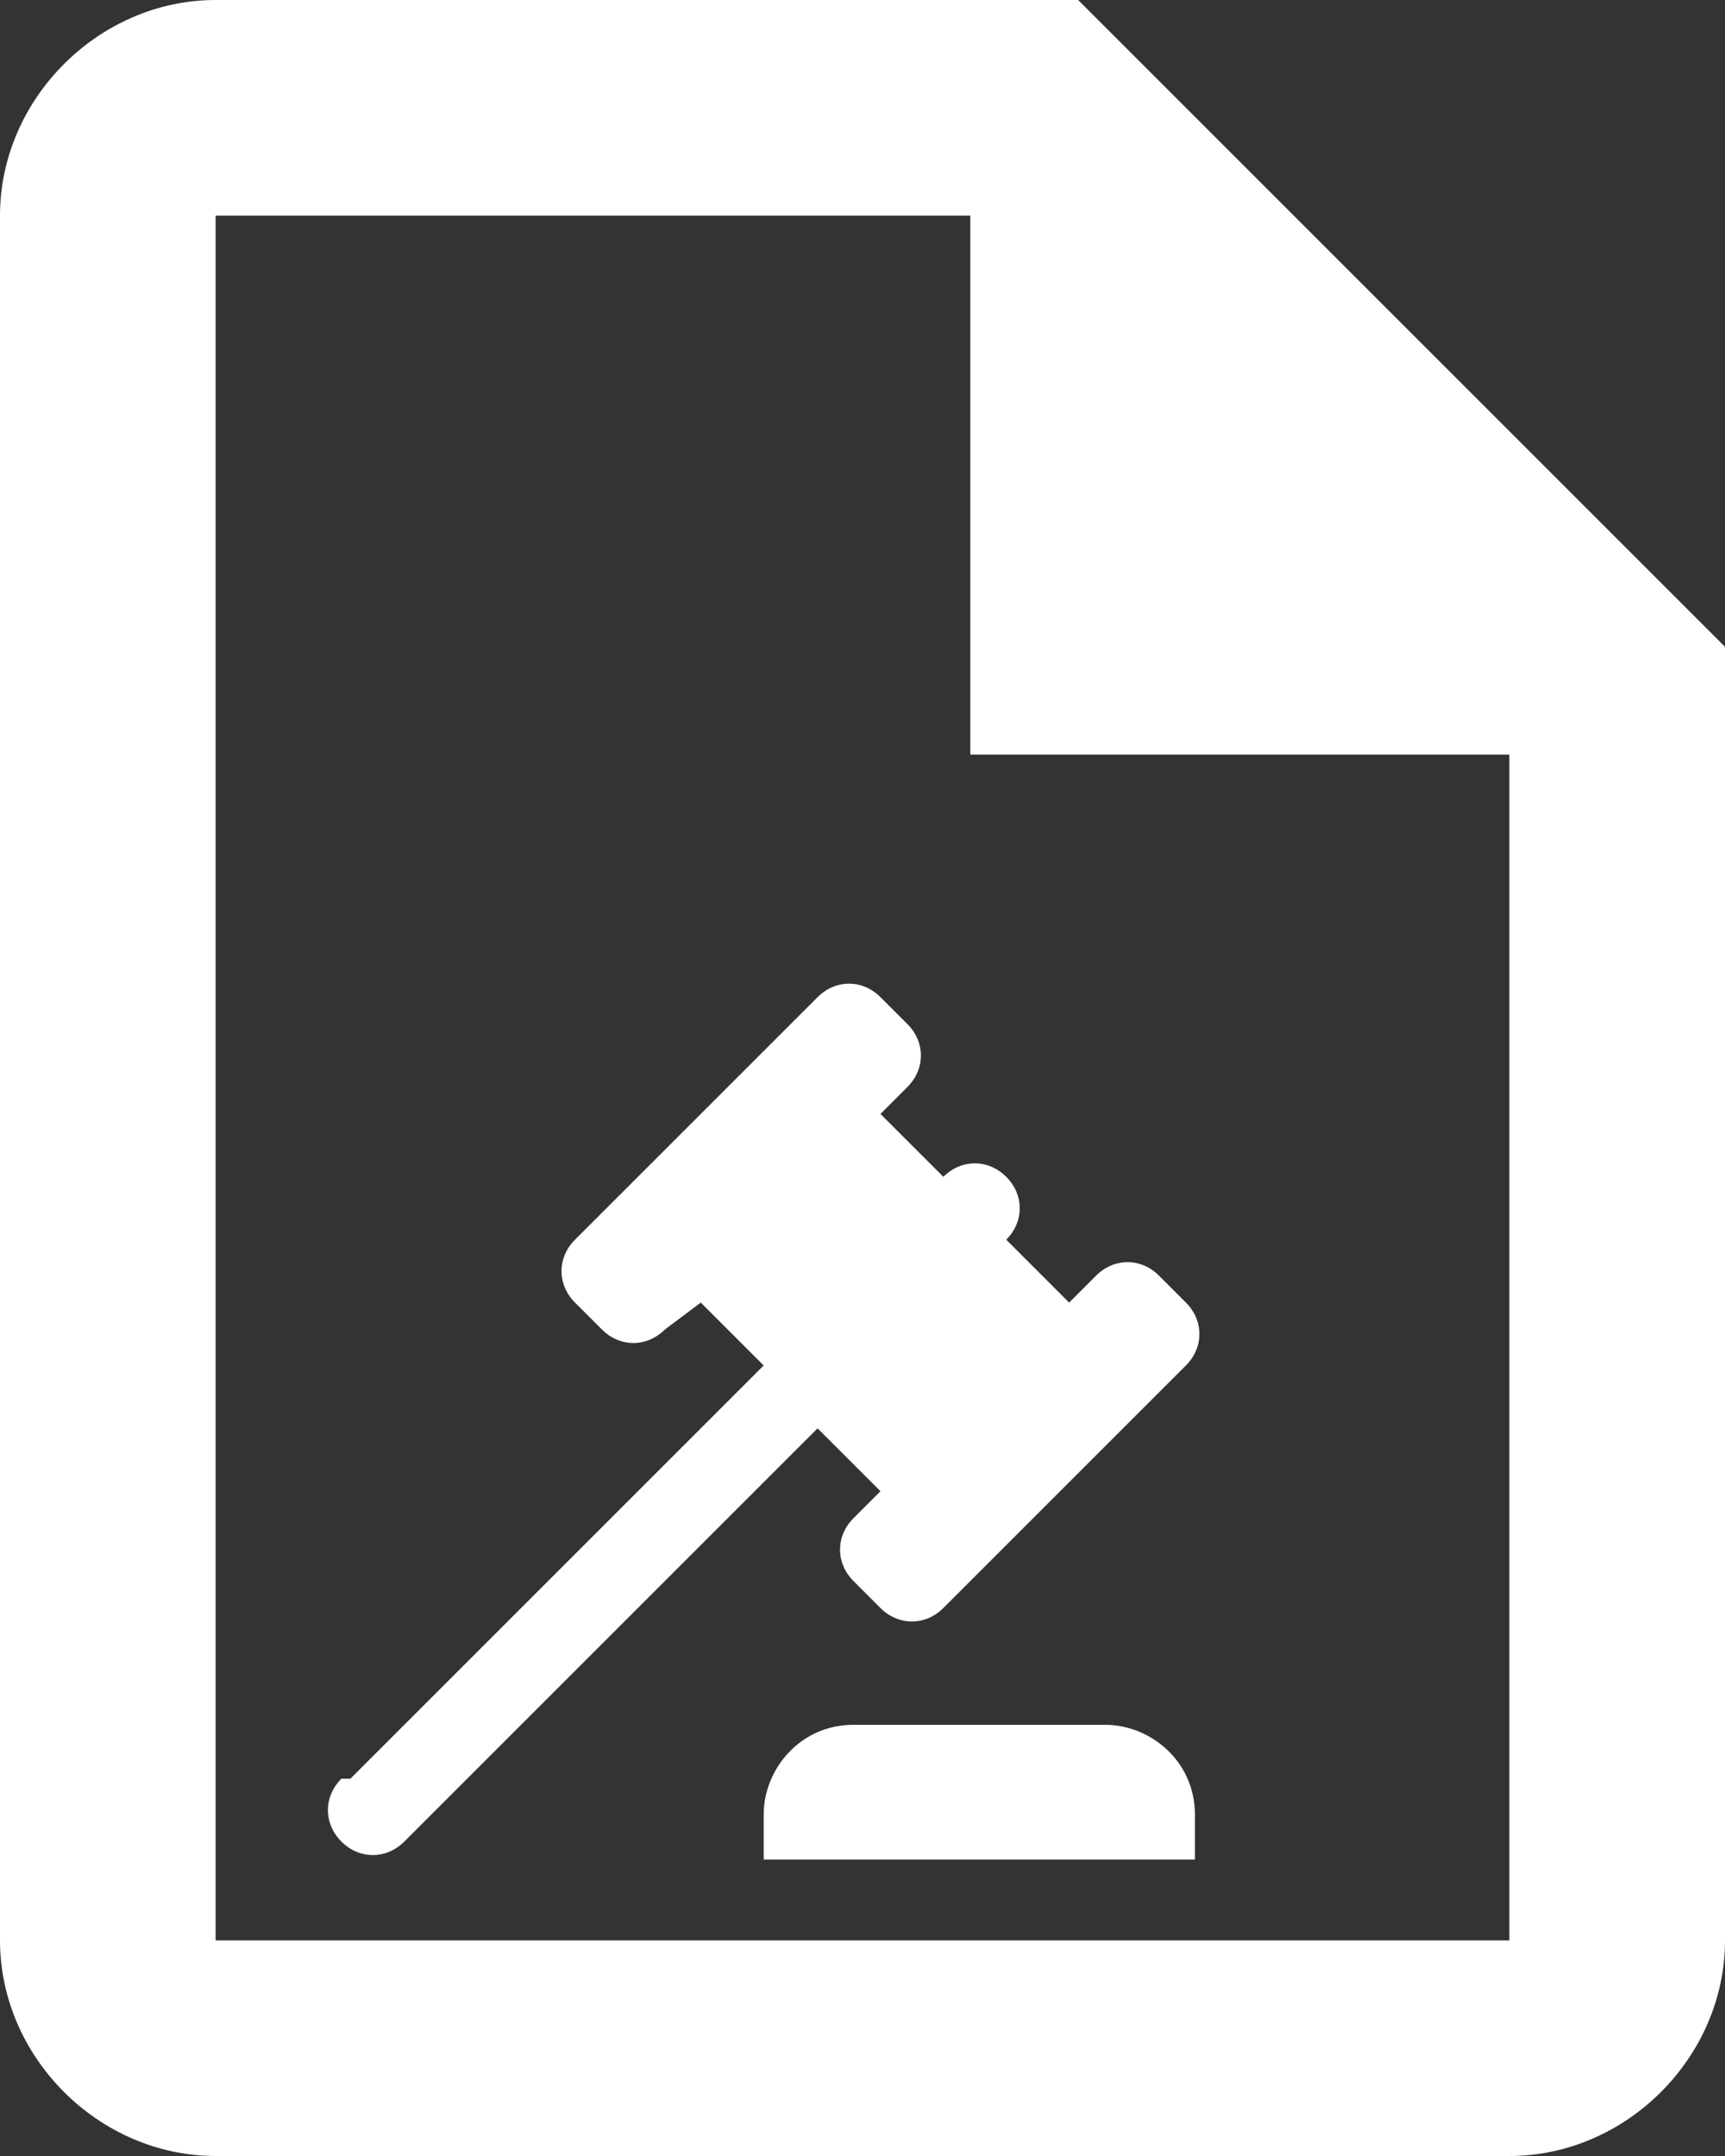
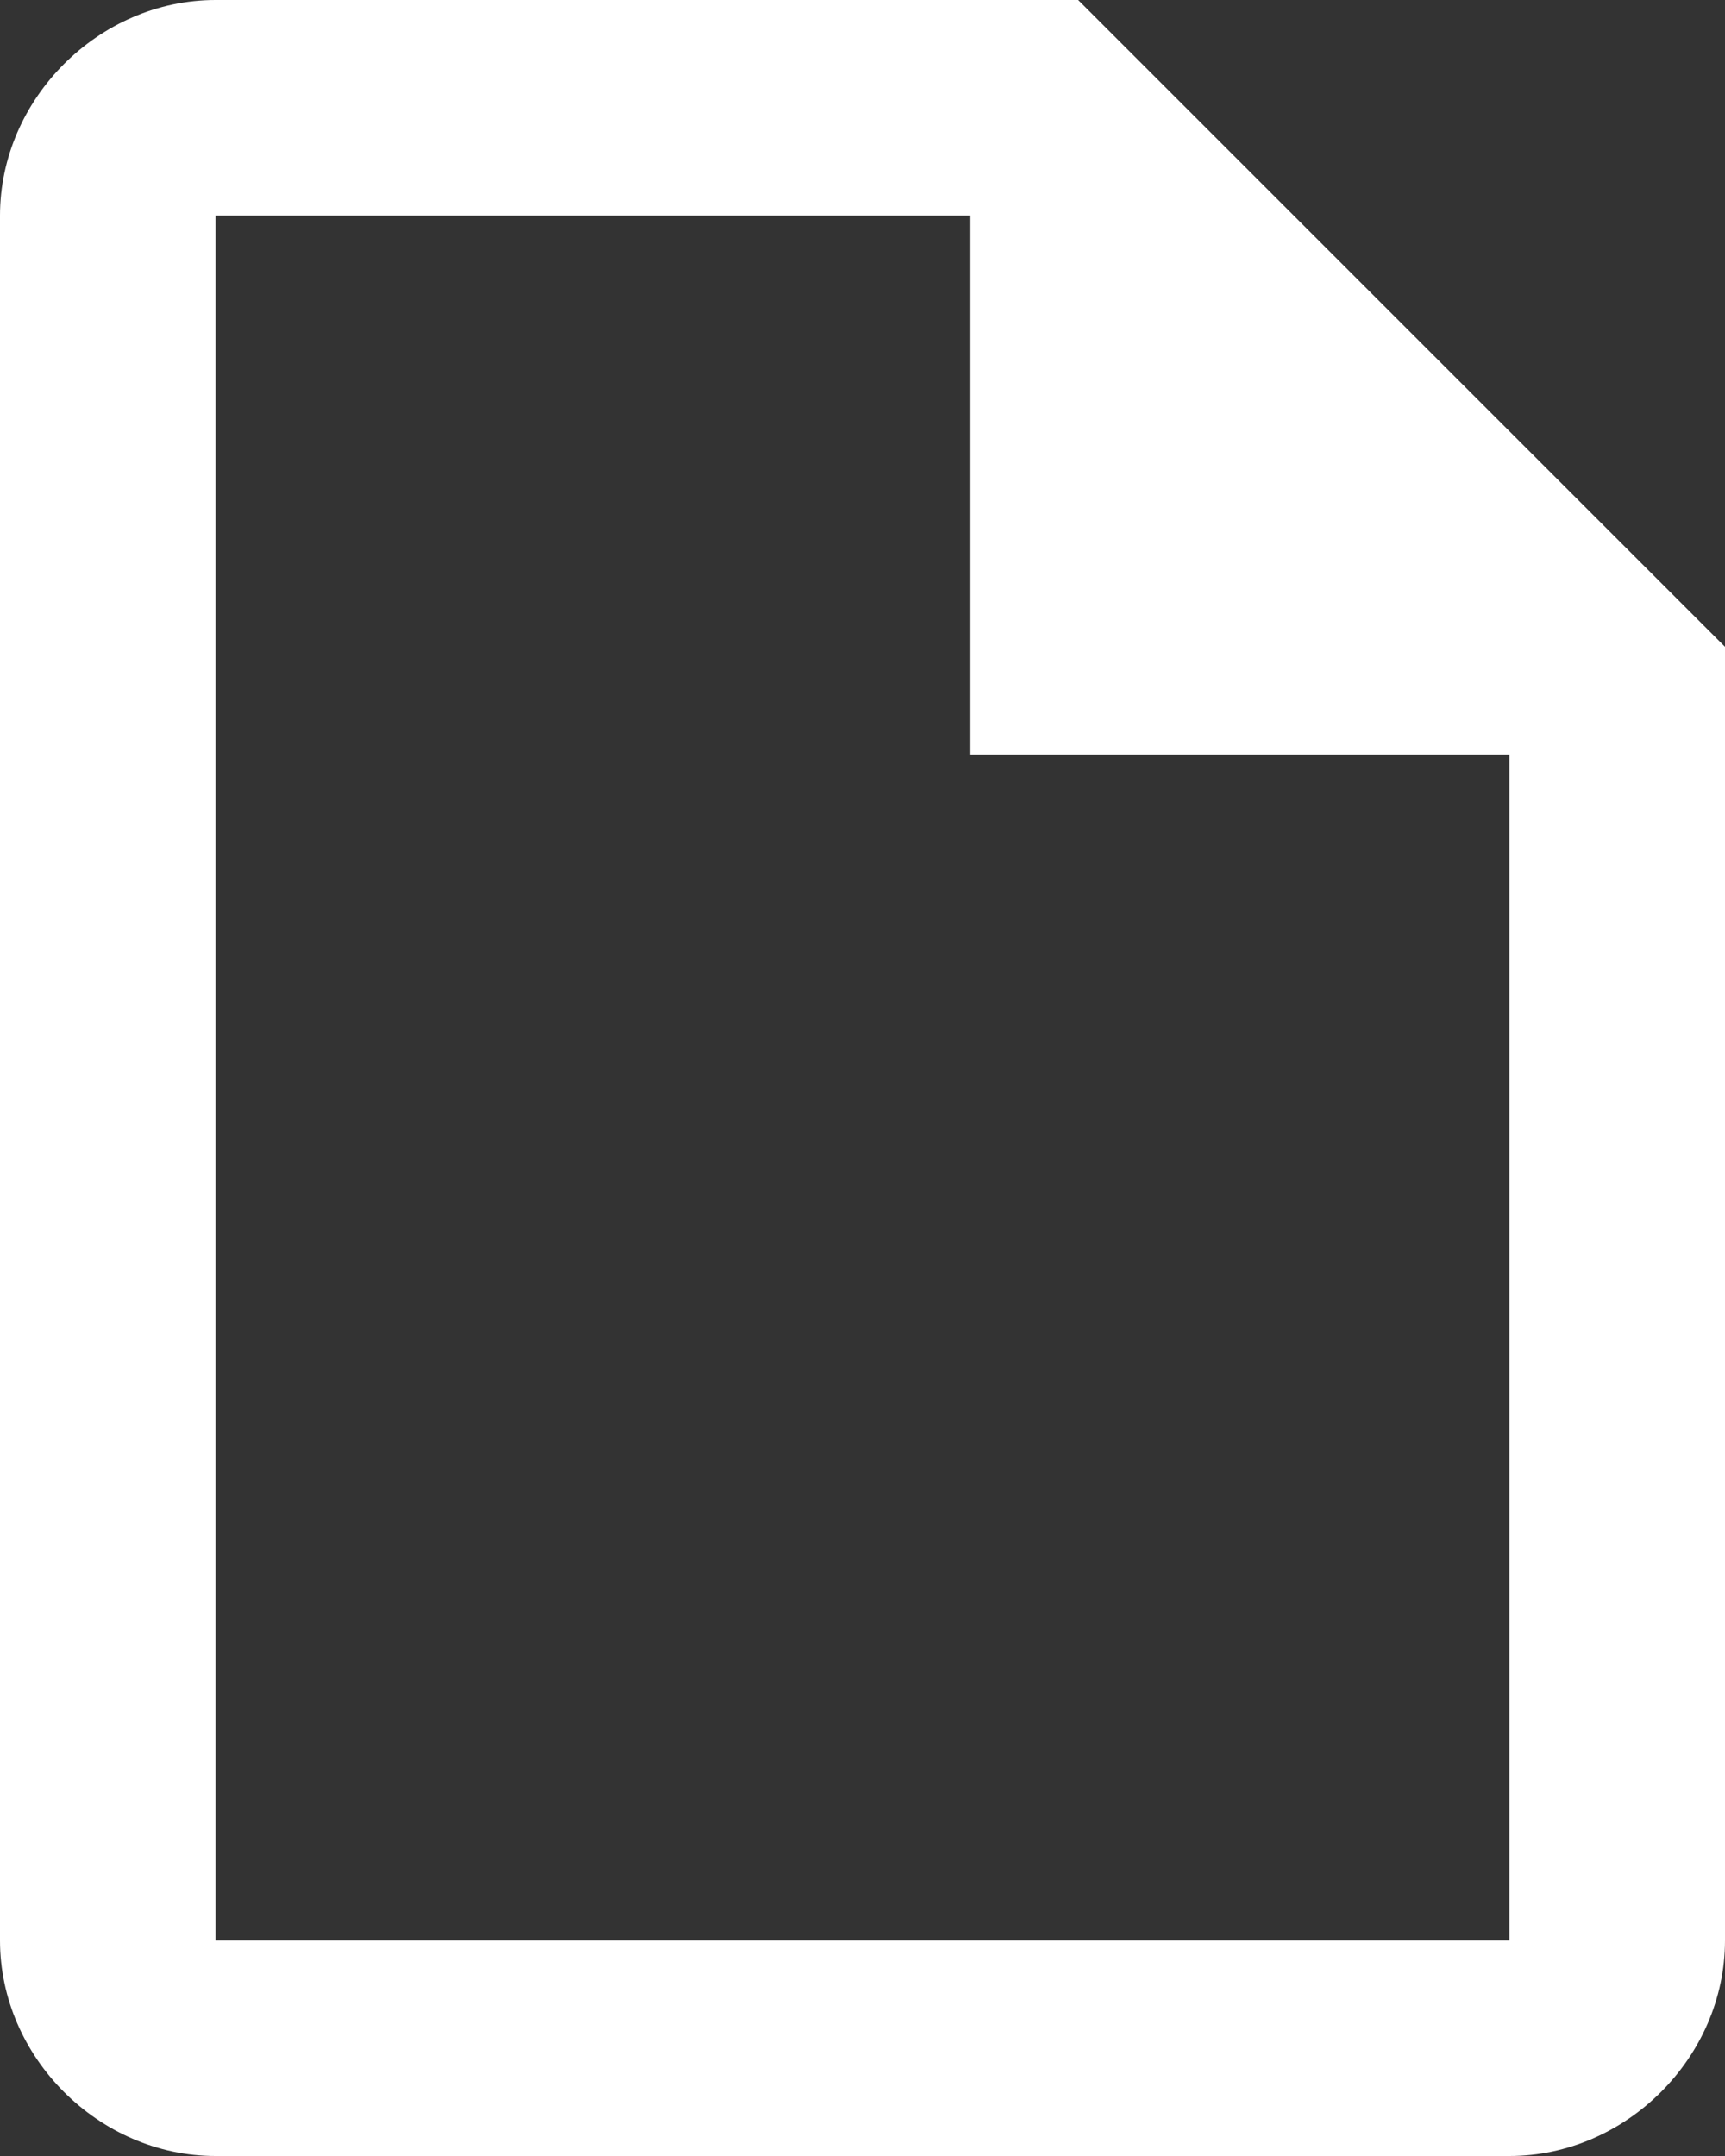
<svg xmlns="http://www.w3.org/2000/svg" version="1.1" viewBox="0 0 19.2 24">
  <rect x="0" y="0" width="19.2" height="24" fill="#333333" stroke="none" />
  <defs>
    <style>
      .cls-1 {
        fill: #fff;
      }
    </style>
  </defs>
  <g>
    <g id="Ebene_1">
      <g id="Ebene_1-2">
        <path class="cls-1" d="M12,0H2.4C1.1,0,0,1.1,0,2.4v19.2c0,1.3,1.1,2.4,2.4,2.4h14.4c1.3,0,2.4-1.1,2.4-2.4V7.2L12,0M16.8,21.6H2.4V2.4h8.4v6h6v13.2" />
      </g>
      <g id="Ebene_1-3">
-         <path class="cls-1" d="M3.9,19.8l4.6-4.6-.7-.7-.4.3c-.2.2-.5.2-.7,0l-.3-.3c-.2-.2-.2-.5,0-.7l2.7-2.7c.2-.2.5-.2.7,0l.3.3c.2.2.2.5,0,.7l-.3.3.7.7c.2-.2.5-.2.7,0s.2.5,0,.7l.7.7.3-.3c.2-.2.5-.2.7,0l.3.3c.2.2.2.5,0,.7l-2.7,2.7c-.2.2-.5.2-.7,0l-.3-.3c-.2-.2-.2-.5,0-.7l.3-.3-.7-.7-4.6,4.6c-.2.2-.5.2-.7,0s-.2-.5,0-.7M12.3,19.2c.5,0,1,.4,1,1v.5h-4.8v-.5c0-.5.4-1,1-1h2.8Z" />
-       </g>
+         </g>
    </g>
  </g>
</svg>